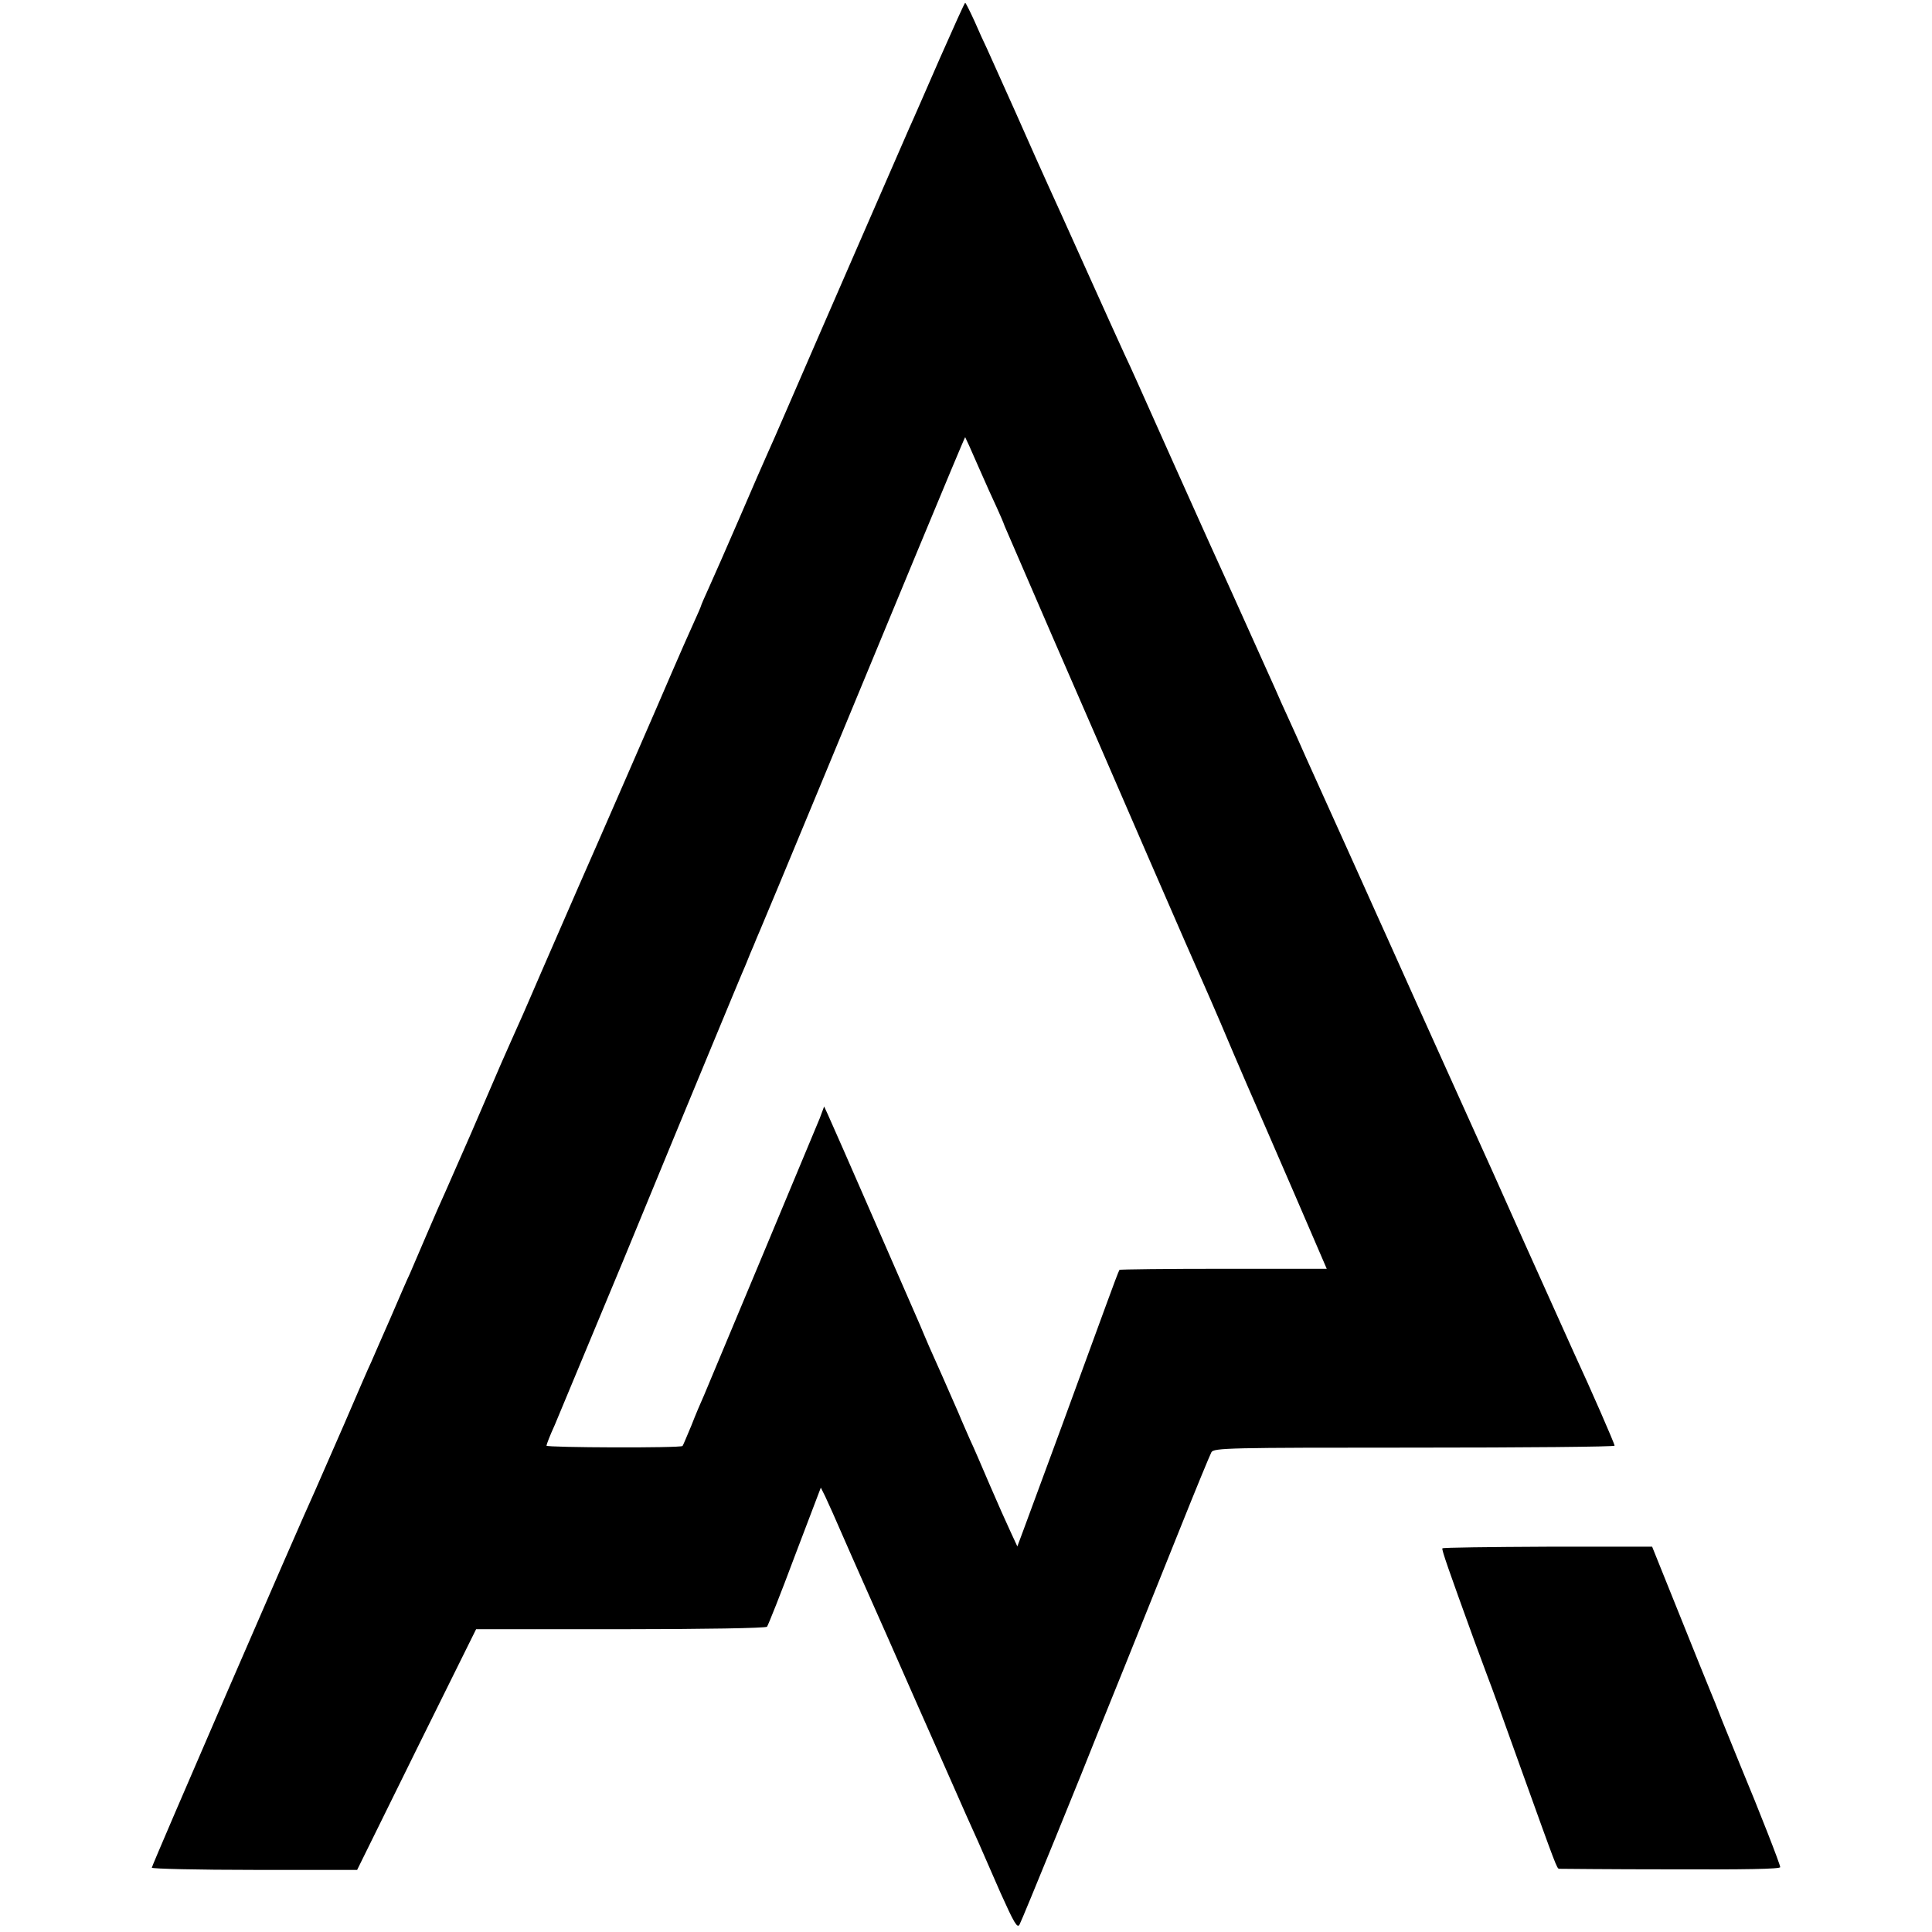
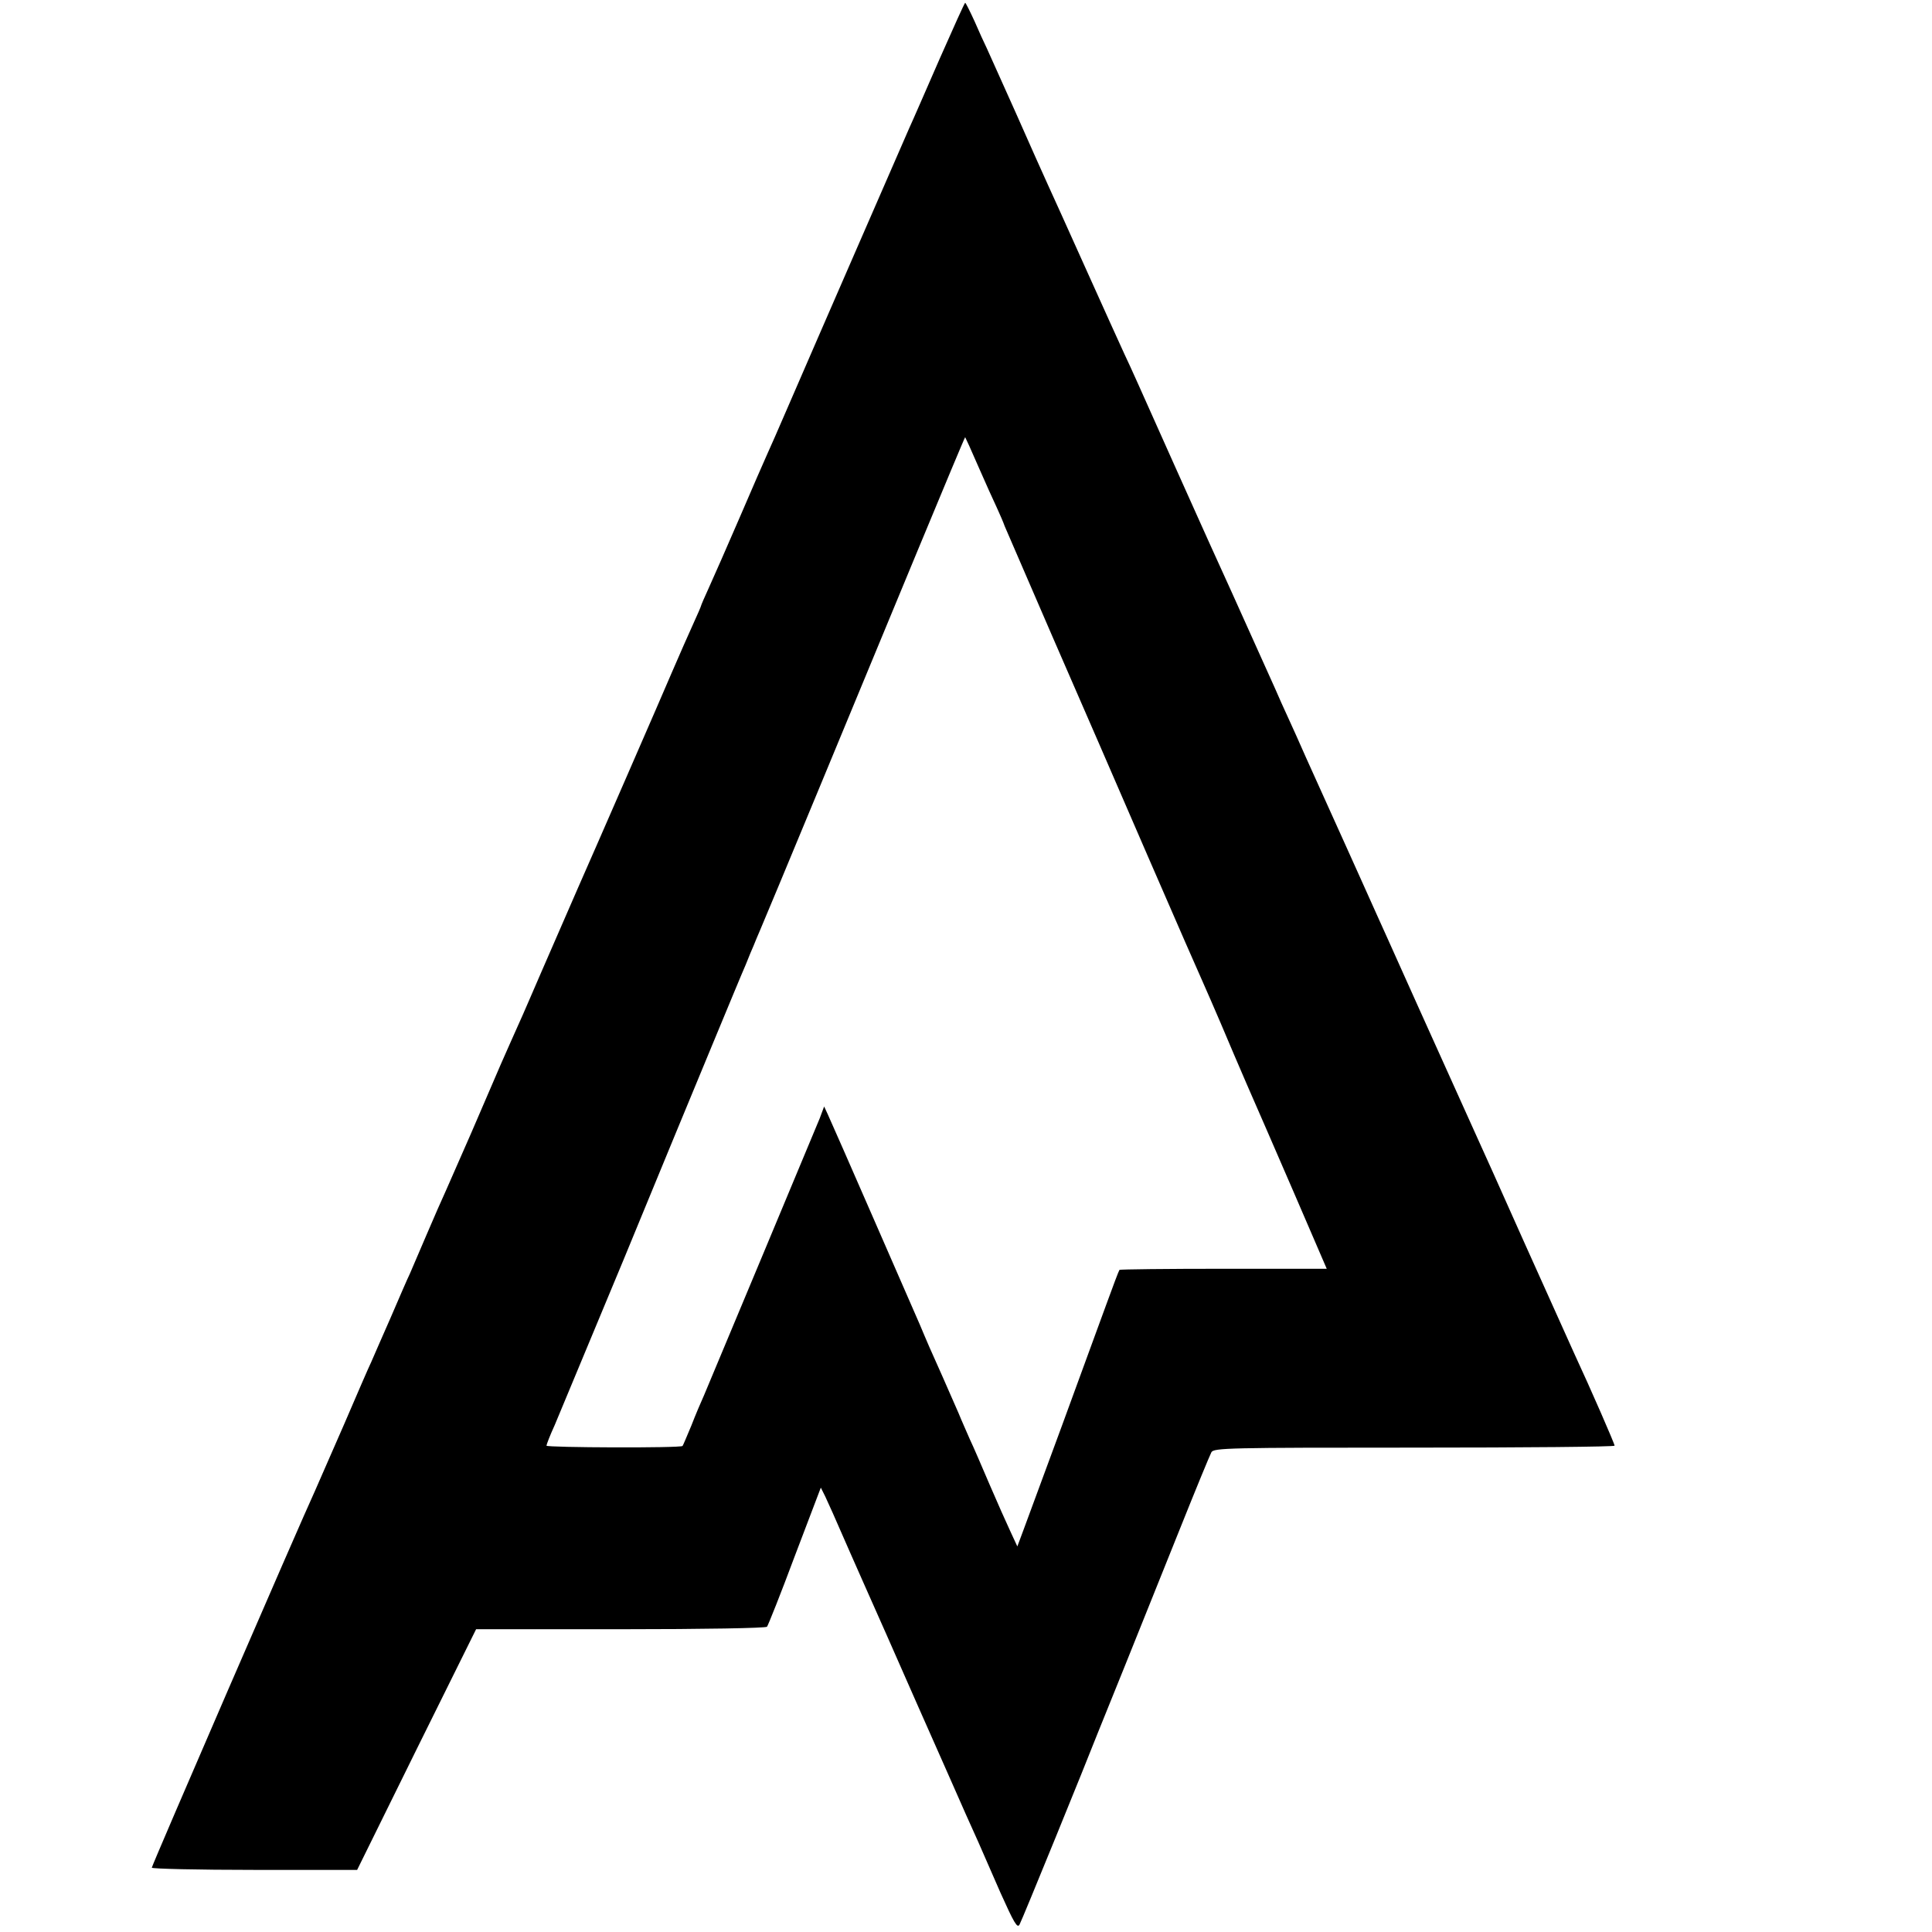
<svg xmlns="http://www.w3.org/2000/svg" version="1" width="933.333" height="933.333" viewBox="0 0 700 700">
  <path d="M340.5 21.2c-4.9 11.2-9.8 22.5-11.1 25.3-2 4.6-33.1 75.9-44.6 102.5-2.7 6.3-5.8 13.3-6.8 15.5-1 2.2-5.5 12.5-10 23-4.5 10.4-9.5 21.8-11.1 25.3-1.6 3.5-2.9 6.5-2.9 6.7 0 .2-1.3 3.2-2.9 6.7-1.6 3.5-4.9 11-7.4 16.8-3.6 8.5-29.1 67-34.2 78.5-2.6 6-8.4 19.3-13.5 31-2.8 6.6-5.8 13.3-6.5 15-2.5 5.6-6.7 15-8 18-.7 1.6-2 4.6-2.8 6.5-.8 1.9-4.5 10.4-8.1 18.8-3.7 8.4-7.7 17.6-9 20.5-1.3 2.8-4.5 10.1-7.1 16.2-2.6 6-5.3 12.3-6 14-.8 1.6-3.9 8.8-7 16-3.1 7.1-6.3 14.3-7 16-.8 1.6-5.2 11.8-9.8 22.5-4.7 10.7-9.4 21.5-10.5 24C108.3 552.8 55 675.9 55 676.7c0 .4 16.7.8 37.2.8h37.2l21.5-43.6 21.6-43.6h52.3c30.3 0 52.6-.4 53.1-.9.4-.5 5-12 10.1-25.7l9.4-24.7 1.6 3.2c1.4 3 2.9 6.3 9 20.3 1 2.2 6.9 15.7 13.3 30 6.3 14.3 15.8 35.9 21.2 48 5.3 12.1 10.7 24.2 12 27 1.2 2.7 4.8 11 8 18.3 4.9 10.9 6.1 13 6.9 11.5.8-1.3 24.5-59.5 28.3-69.3.3-.8 4.8-11.9 9.9-24.5 5.1-12.7 14-34.8 19.8-49.3 5.8-14.5 11-27.1 11.5-28 .8-1.6 6.2-1.7 73.5-1.7 39.9 0 72.6-.3 72.6-.7 0-.7-8.4-20-14.8-33.8-1.6-3.6-9.7-21.6-18-40-8.2-18.4-16.1-36-17.5-39-5.6-12.4-12.9-28.6-21.2-47-4.8-10.7-9.8-21.8-11-24.5-1.3-2.8-5.3-11.8-9-20-3.7-8.3-8.9-19.7-11.5-25.5-2.6-5.8-6.6-14.6-8.8-19.5-2.2-5-5.1-11.5-6.5-14.5-1.4-3-3.5-7.7-4.7-10.5-12.5-27.8-21.6-48-23.7-52.5-1.4-3-7.1-15.9-12.8-28.5-14-31.3-15.3-34.3-18-40-1.3-2.8-7.5-16.5-13.8-30.5-6.3-14-12.6-28-14-31-1.4-3-6.6-14.7-11.6-26-5.1-11.3-9.8-21.9-10.6-23.6-.8-1.6-2.8-6-4.4-9.7-1.7-3.7-3.2-6.7-3.4-6.7-.2 0-4.3 9.1-9.2 20.2zm14 147.9c2.5 5.7 5.5 12.4 6.7 14.9 1.1 2.4 2.4 5.4 2.8 6.6.5 1.2 8.3 19.2 17.3 40 9.1 20.8 24.7 56.8 34.7 79.9 10 23.1 19.1 43.8 20.1 46 1 2.2 3.8 8.7 6.3 14.5 2.4 5.8 6.7 15.7 9.4 22 2.8 6.3 10.4 23.9 17 39.1l11.9 27.6h-37.4c-20.5 0-37.5.2-37.7.4-.2.2-2.4 6-4.9 12.9-2.5 6.9-9.8 26.7-16.1 44-6.4 17.3-12.6 34.2-13.8 37.4l-2.2 5.9-2.5-5.4c-1.4-3-4.8-10.6-7.5-16.9-2.7-6.3-5.9-13.8-7.2-16.5-1.2-2.8-3.1-7-4.1-9.5-3.5-8-8.5-19.4-10.6-24-1.1-2.5-2.6-6.1-3.4-8-1.9-4.3-31.6-72.5-33.4-76.3l-1.3-2.8-1.6 4.3c-1.8 4.4-38.9 93.2-41.9 100.3-1 2.2-3.1 7.1-4.6 11-1.6 3.8-3 7.2-3.2 7.4-.6.8-49.3.6-49.3-.1 0-.4 1.3-3.8 3-7.5 1.6-3.8 12.8-30.7 24.9-59.8 12-29.2 26.4-64 32-77.5 5.6-13.5 11.1-26.8 12.3-29.5 1.1-2.8 2.4-5.9 2.9-7 .4-1.1 1.5-3.6 2.3-5.5 2.2-5 36.5-87.8 56.9-137.1 9.5-22.9 17.3-41.6 17.4-41.5.1.1 2.3 4.9 4.8 10.7z" />
-   <path d="M522.6 561c-.3.5 2.3 7.9 11.4 33 1.7 4.7 4 10.7 5 13.5 1.1 2.7 6.7 18.3 12.5 34.5 12.4 34.5 12.6 35 13.4 35.1.3 0 18.5.2 40.4.2 26.8.1 39.7-.1 39.7-.8 0-1-7.5-20.2-14.5-37-1.8-4.4-4.7-11.6-6.5-16-1.7-4.4-3.7-9.4-4.4-11-.7-1.7-5.7-14-11.1-27.5l-9.9-24.6h-37.9c-20.8.1-38 .3-38.1.6z" />
</svg>